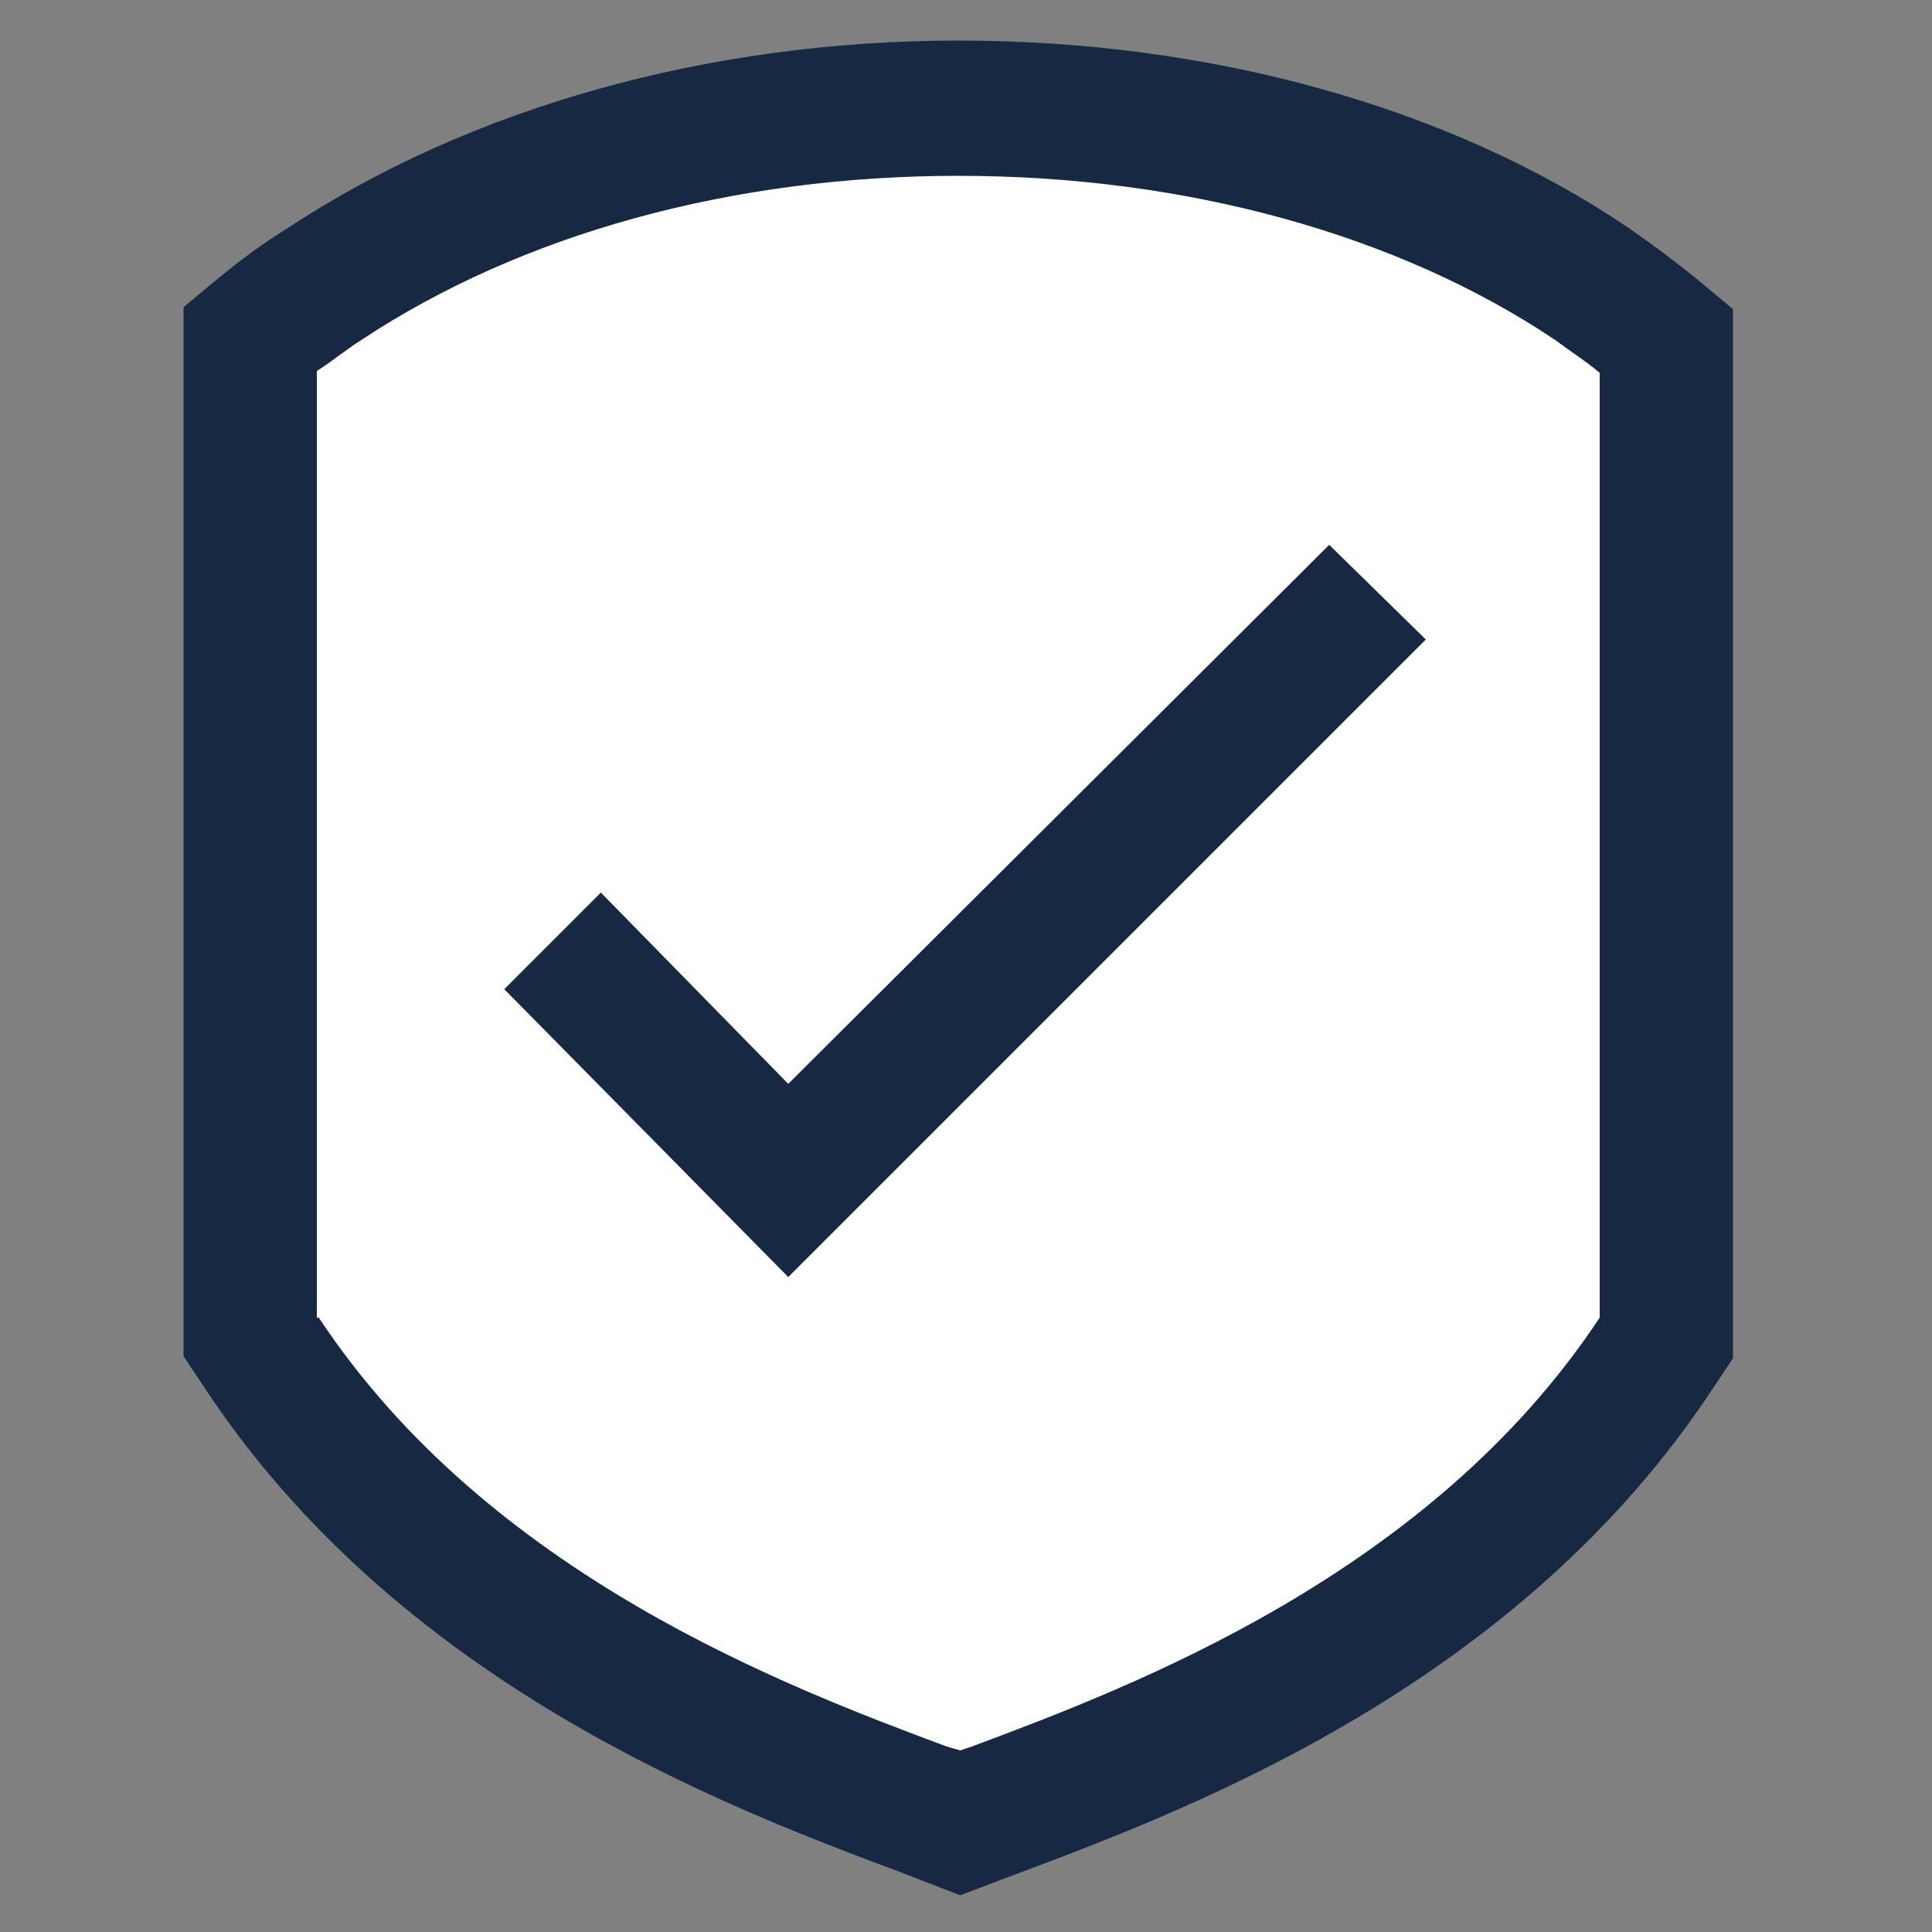
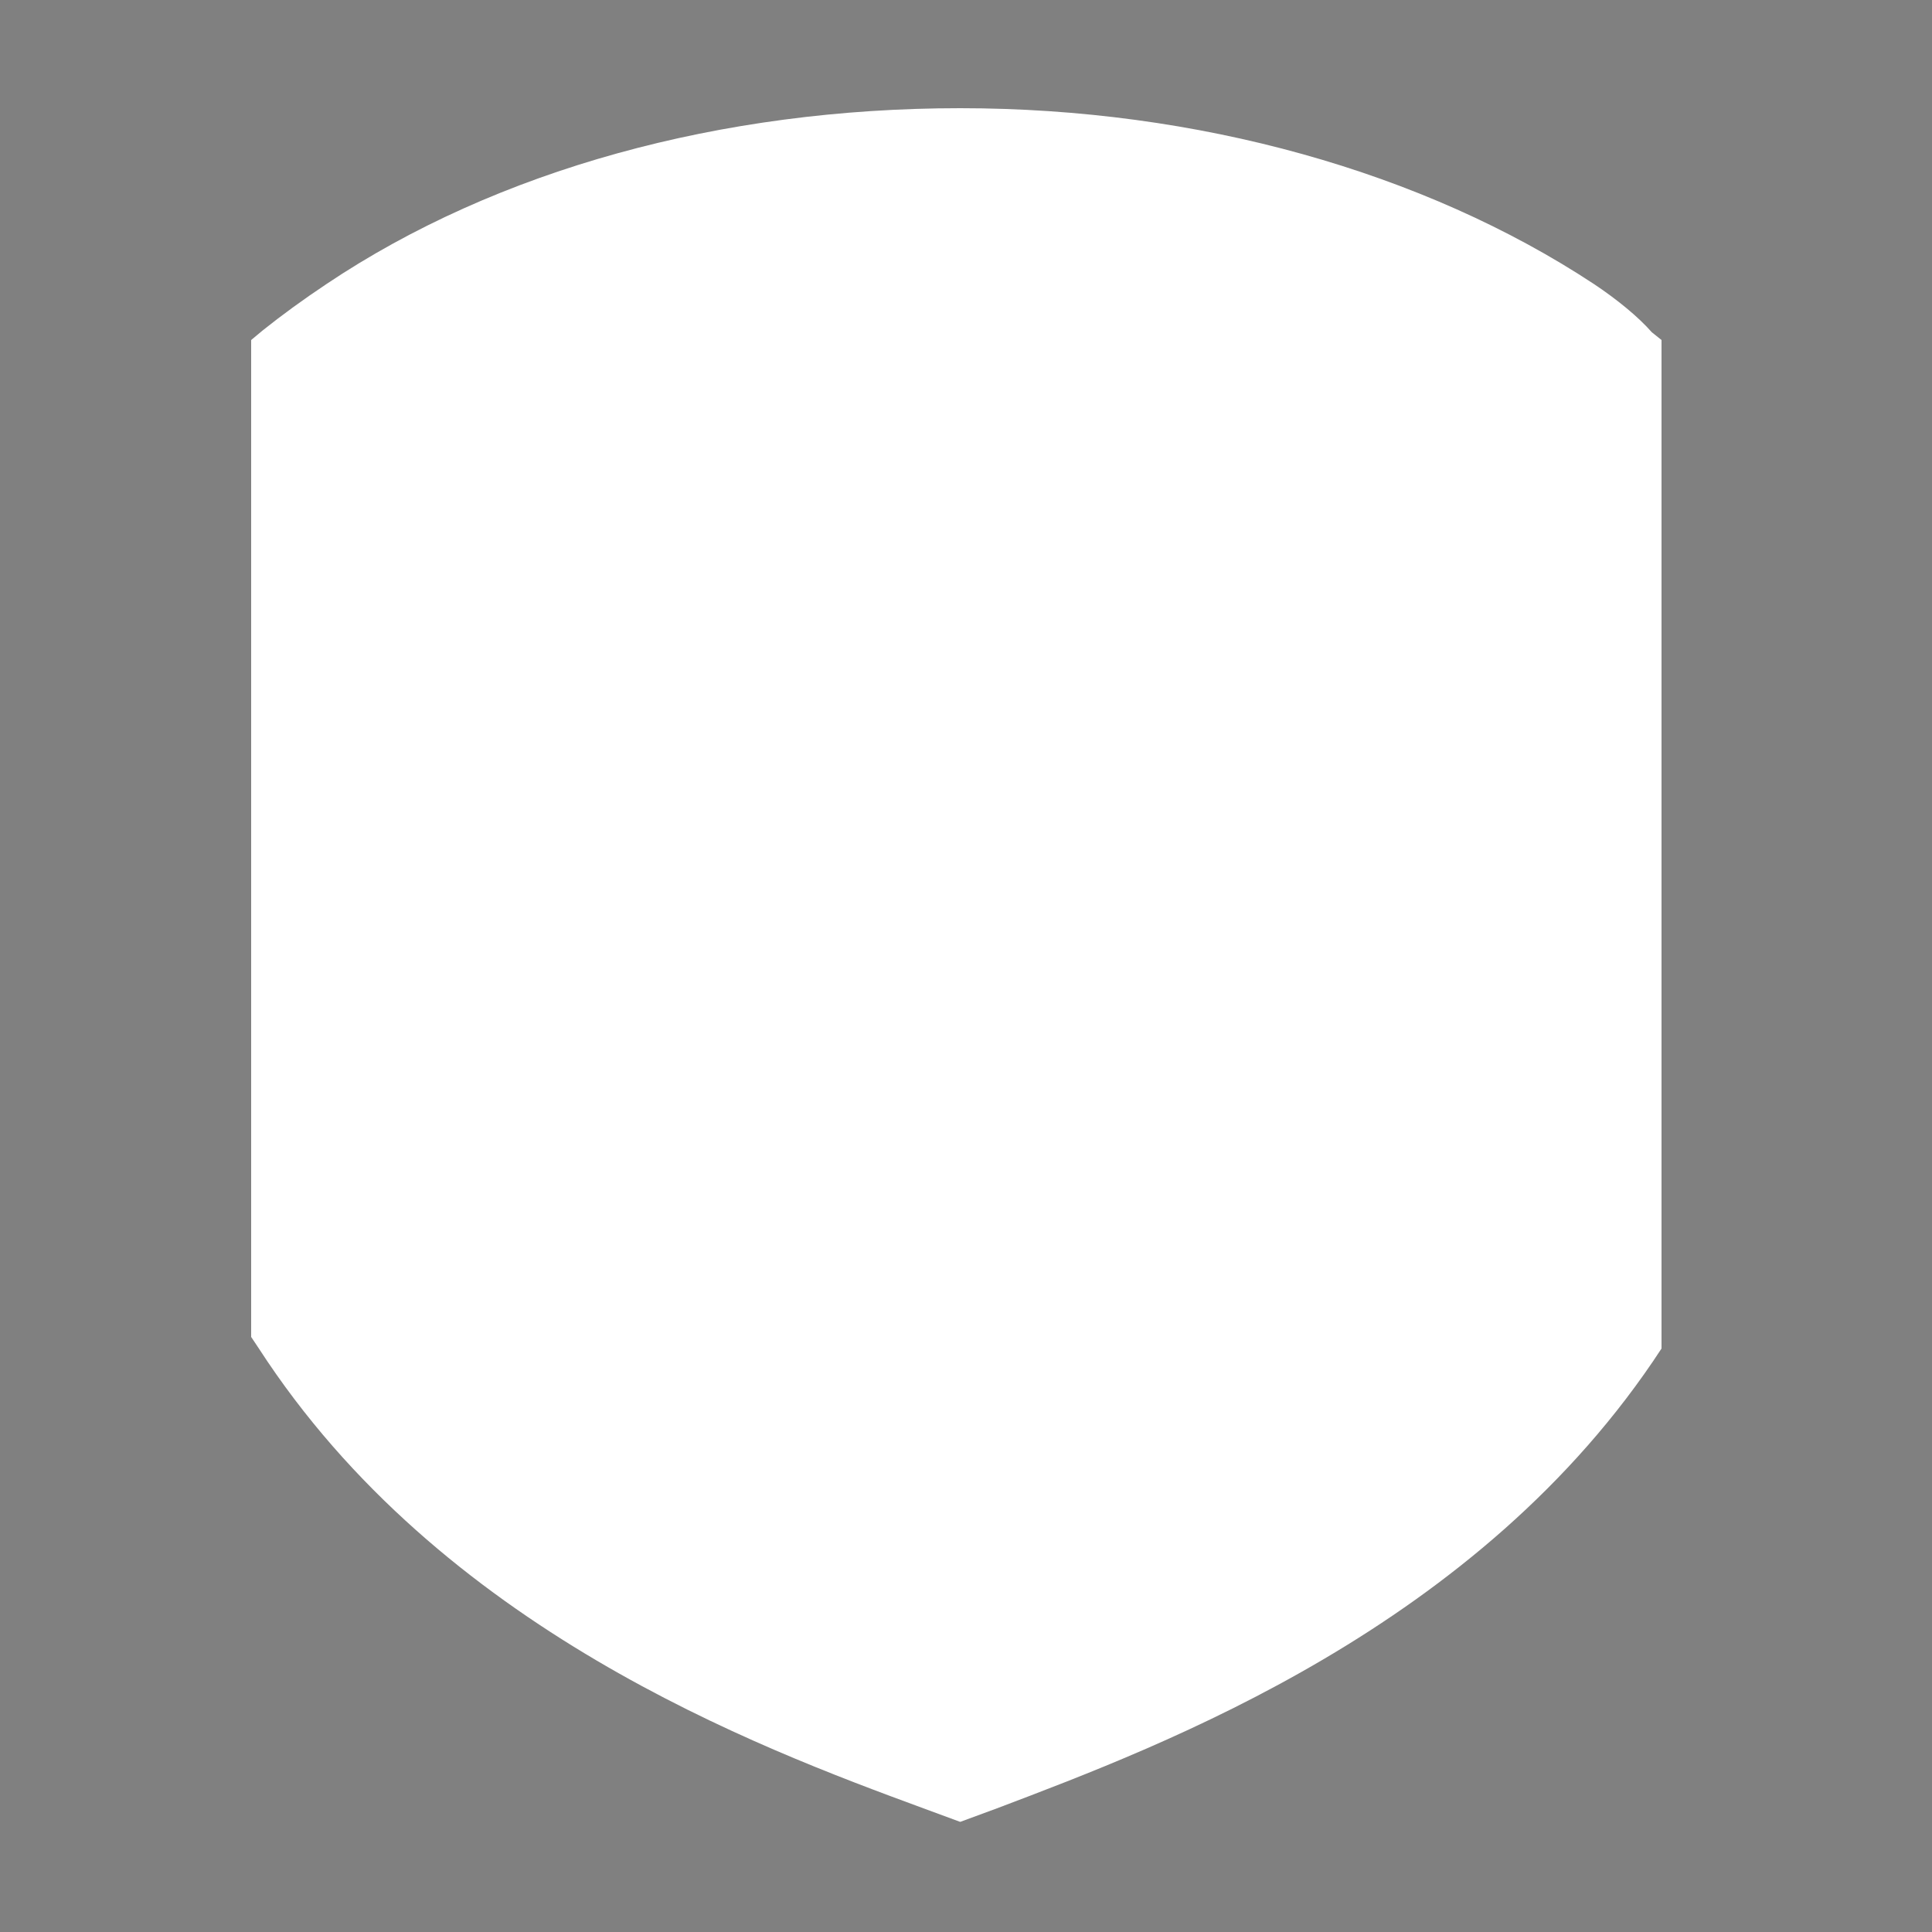
<svg xmlns="http://www.w3.org/2000/svg" version="1.1" id="Layer_1" x="0px" y="0px" viewBox="0 0 100 100" style="enable-background:new 0 0 100 100;" xml:space="preserve">
  <rect x="0" y="0" width="100" height="100" fill="#808080" stroke="none" />
  <style type="text/css">
	.st0{fill:#FFFFFF;}
	.st1{fill:#172942;}
</style>
  <g>
    <g>
-       <path class="st0" d="M82.5,14.7C73.7,8.9,62,5.6,49.7,5.6c-12.4,0-24,3.2-32.8,9.1c-1.2,0.8-2.3,1.6-3.3,2.4L13,17.6v51.6l0.4,0.6    c9.4,14.5,25.7,20.6,34.4,23.8l0,0l1.9,0.7l1.9-0.7c8.7-3.3,25-9.4,34.4-23.8l0.4-0.6V17.6l-0.5-0.4    C84.8,16.4,83.7,15.5,82.5,14.7z" />
-       <path class="st1" d="M49.7,98.1l-3.1-1.2c-9.1-3.4-26-9.8-36.1-25.2l-1-1.5V15.9l1.8-1.5c1.1-0.9,2.3-1.8,3.6-2.6    c9.4-6.2,21.7-9.7,34.7-9.7S75,5.5,84.3,11.8l0,0c1.3,0.9,2.5,1.8,3.6,2.7l1.8,1.5v54.3l-1,1.5C78.6,87.2,61.7,93.6,52.6,97    L49.7,98.1z M16.5,68.2C25.3,81.5,40.7,87.3,49,90.4l0.7,0.2l0.6-0.2c8.3-3.1,23.7-8.9,32.5-22.2V19.3c-0.7-0.6-1.5-1.1-2.3-1.7    l0,0c-8.2-5.5-19.2-8.5-30.9-8.5s-22.6,3-30.9,8.5c-0.8,0.5-1.5,1.1-2.3,1.6v49H16.5z" />
+       <path class="st0" d="M82.5,14.7C73.7,8.9,62,5.6,49.7,5.6c-12.4,0-24,3.2-32.8,9.1c-1.2,0.8-2.3,1.6-3.3,2.4L13,17.6v51.6l0.4,0.6    c9.4,14.5,25.7,20.6,34.4,23.8l0,0l1.9,0.7l1.9-0.7c8.7-3.3,25-9.4,34.4-23.8V17.6l-0.5-0.4    C84.8,16.4,83.7,15.5,82.5,14.7z" />
    </g>
  </g>
  <g id="checkmark-2_00000027590863747419484600000001257177280601755571_">
    <g>
-       <polygon class="st1" points="40.8,66.1 26.1,51.2 31.1,46.2 40.8,56.1 68.8,28.2 73.8,33.1   " />
-     </g>
+       </g>
  </g>
</svg>